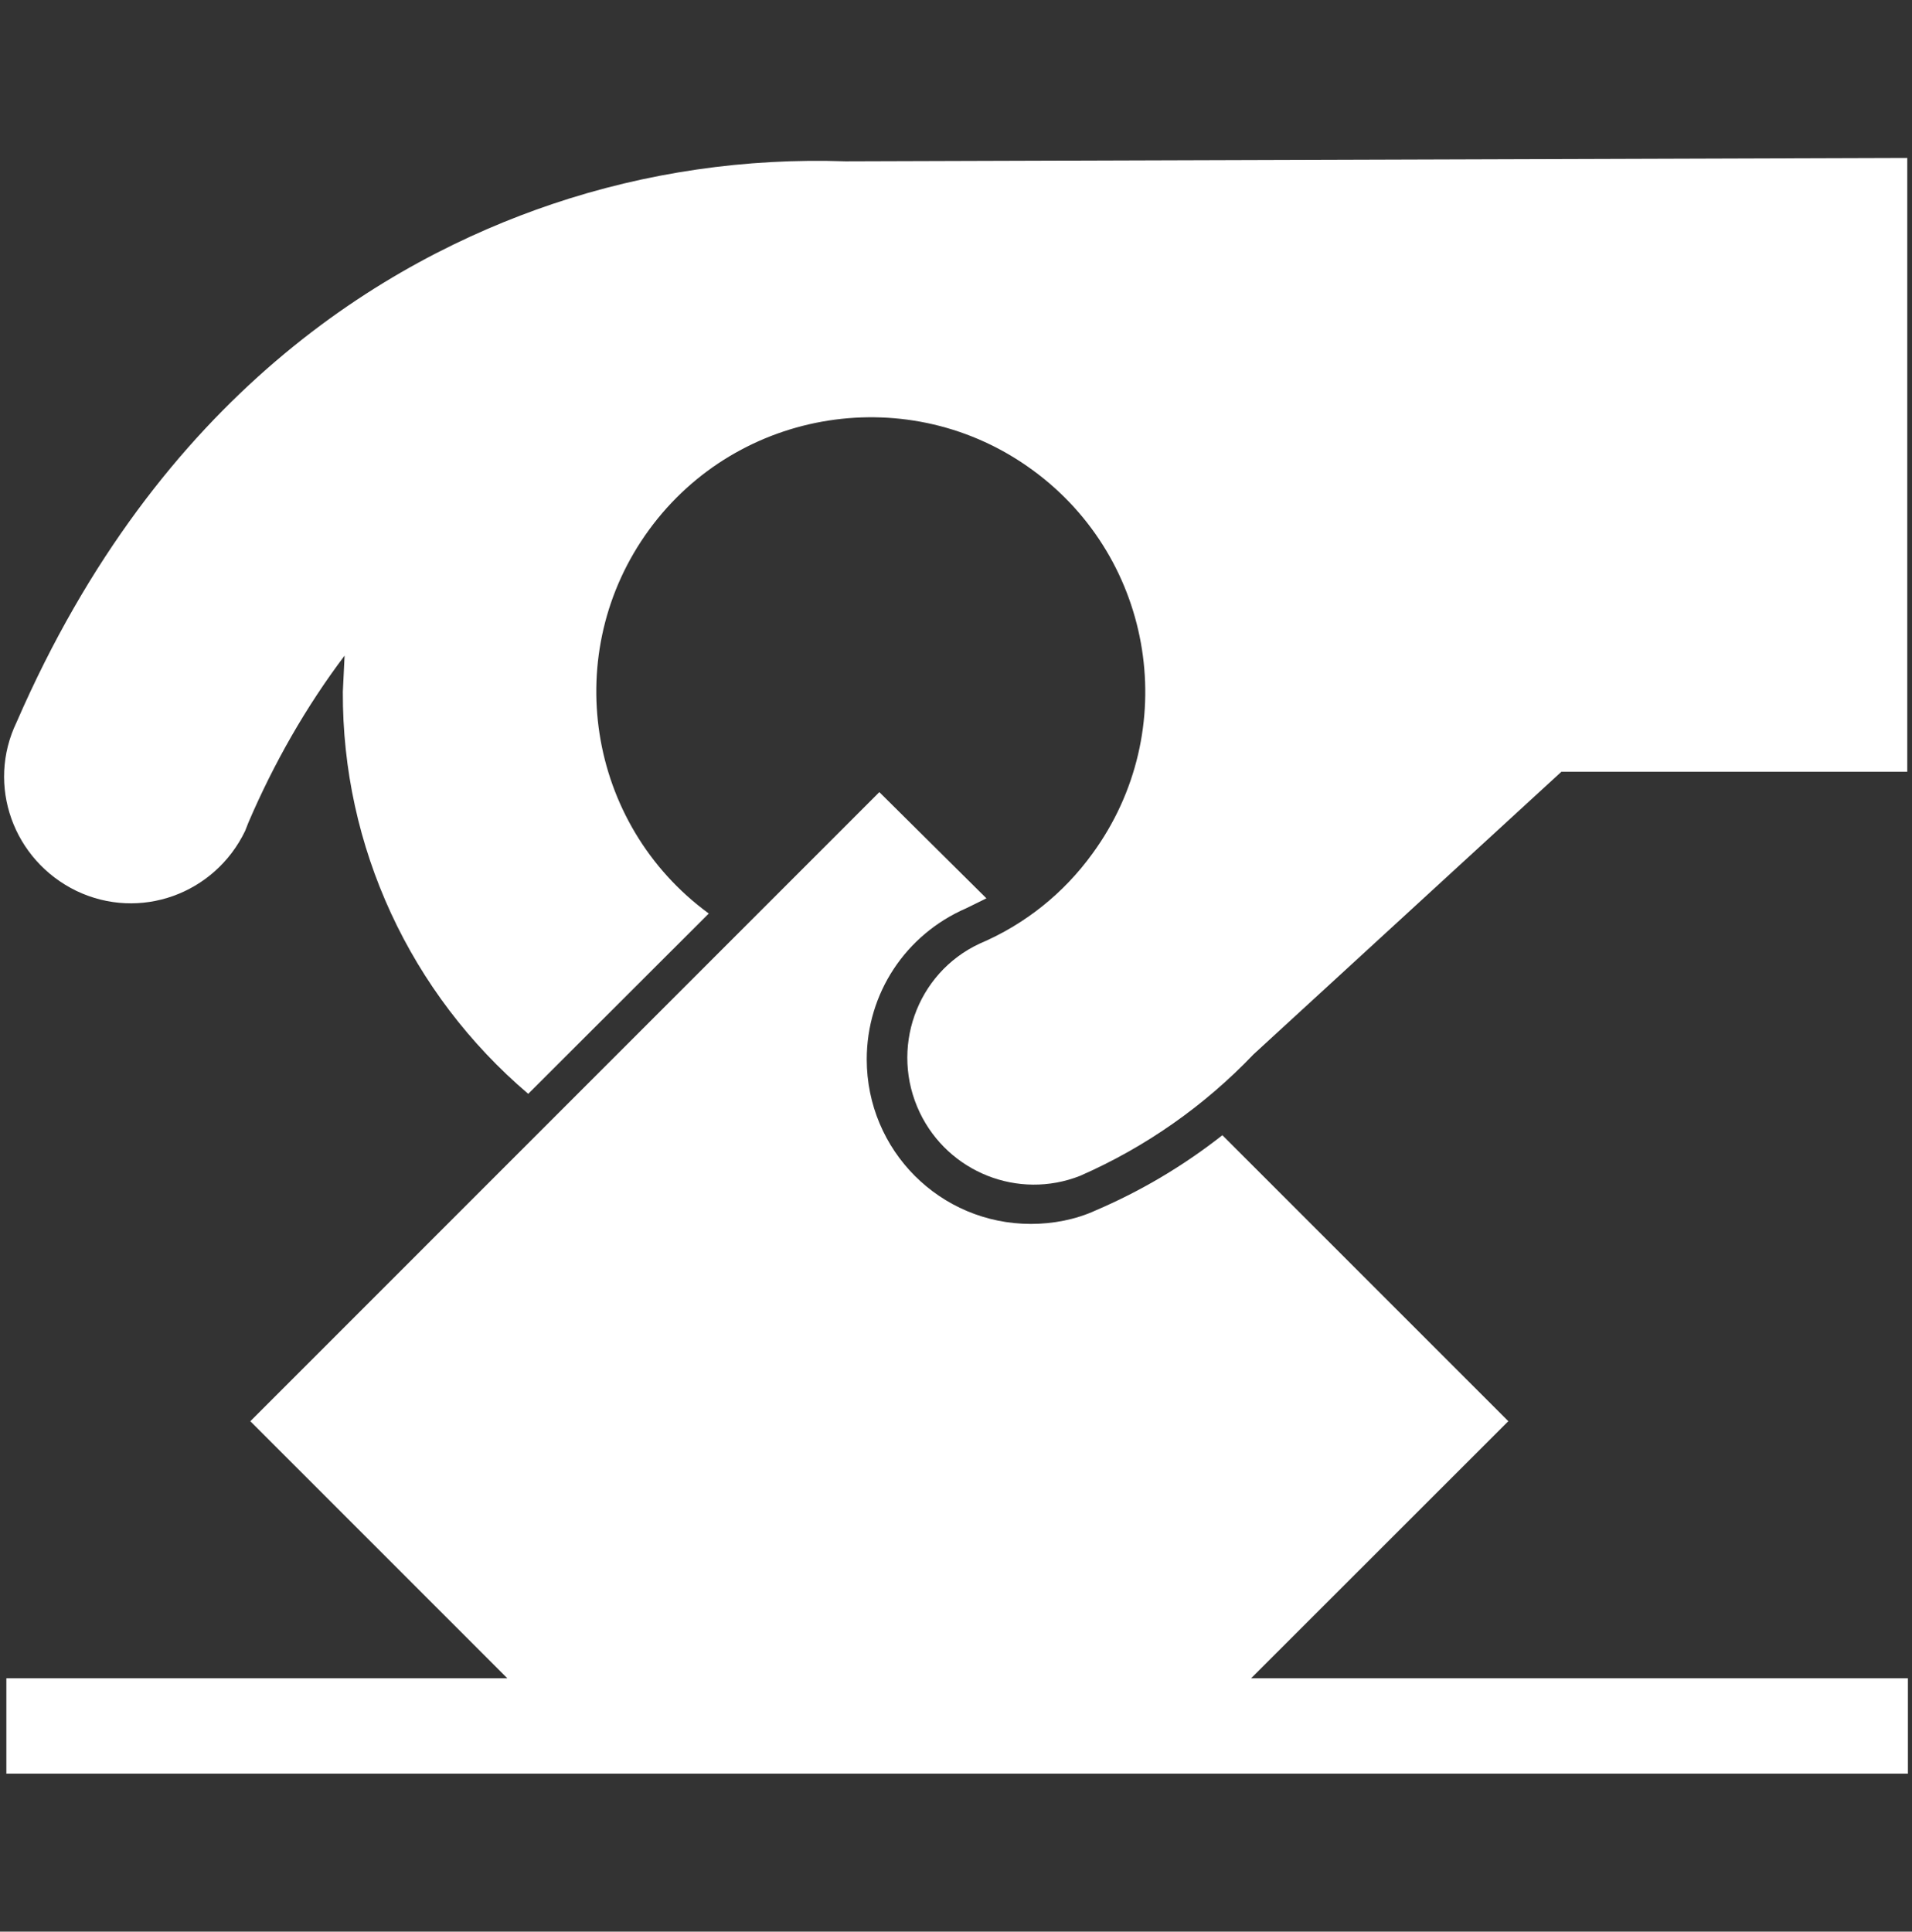
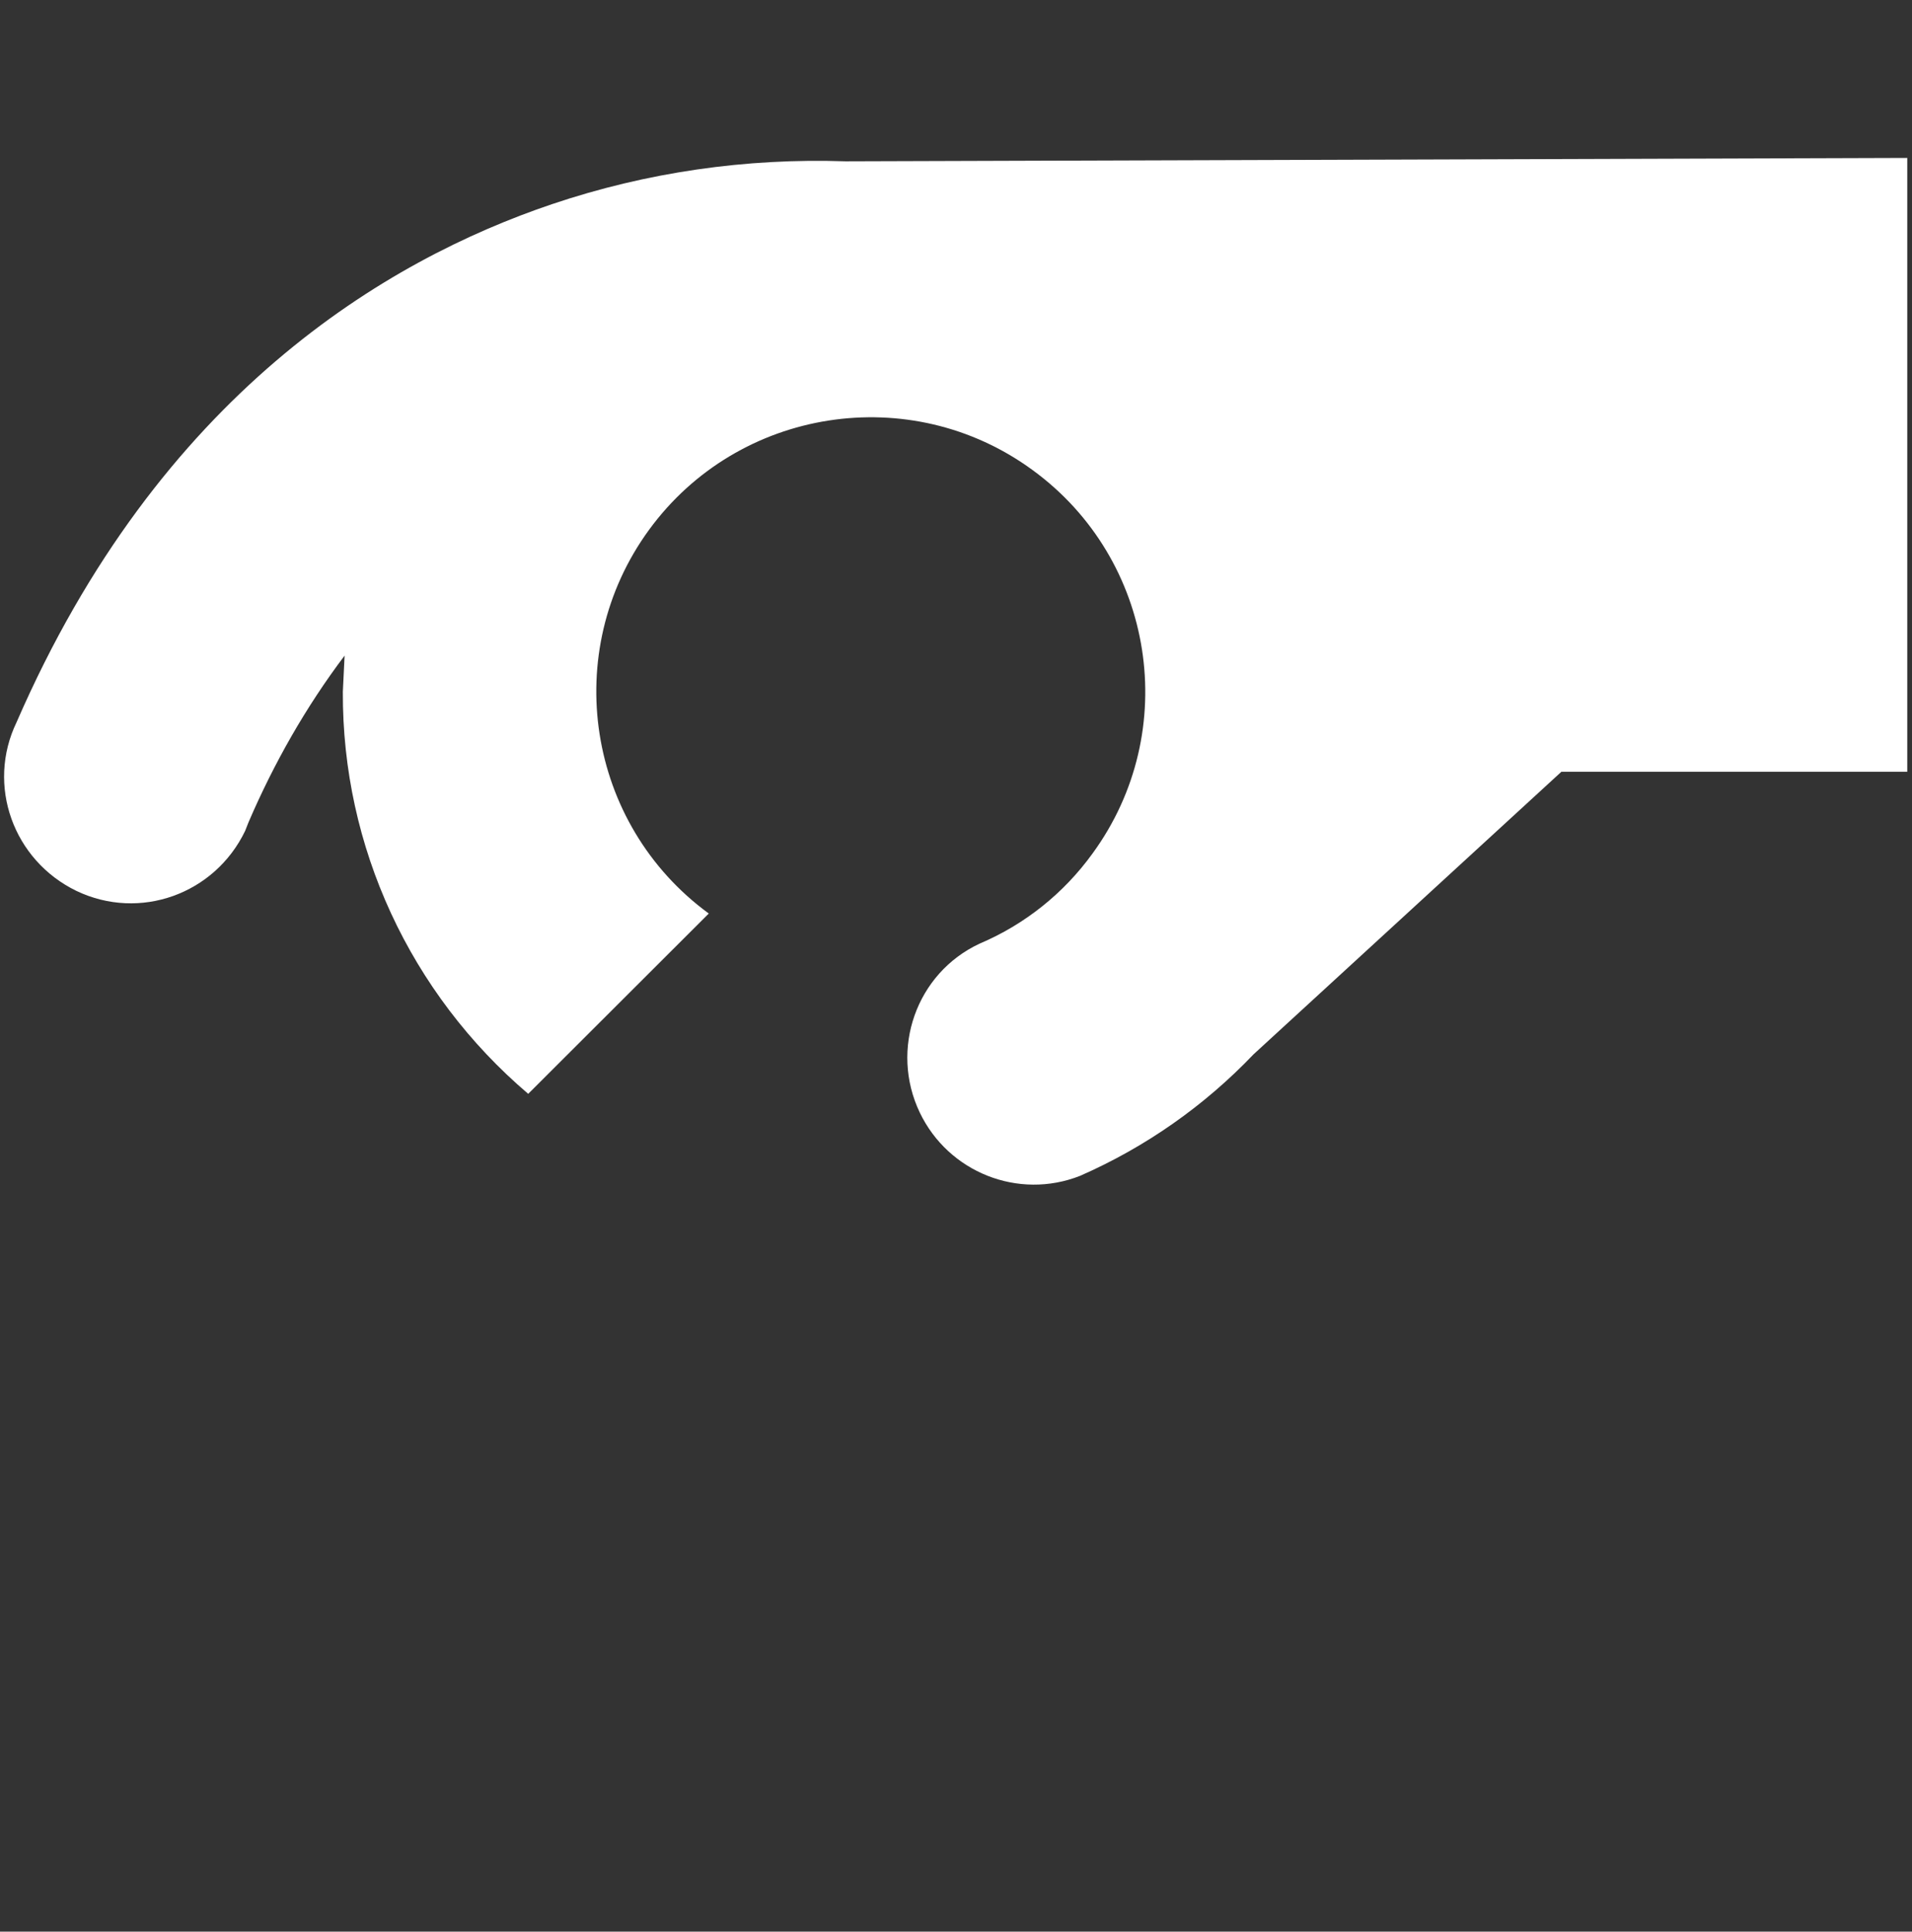
<svg xmlns="http://www.w3.org/2000/svg" version="1.1" id="Layer_1" x="0px" y="0px" width="58.875px" height="59.476px" viewBox="0 0 58.875 59.476" enable-background="new 0 0 58.875 59.476" xml:space="preserve">
  <rect x="0" y="0" width="58.875" height="59.476" fill="#333333" stroke="none" />
  <g>
    <path fill="#FFFFFF" d="M0.511,22.237C4.905,12.13,11.91,8.004,16.998,6.286c2.91-0.982,5.973-1.423,9.039-1.319l32.692-0.104v18.9   H48.079l-9.479,8.7c-1.51,1.582-3.32,2.855-5.342,3.742c-1.902,0.75-4.056-0.109-4.936-1.949c-0.932-1.951-0.108-4.29,1.839-5.199   c1.4-0.594,2.595-1.553,3.479-2.775c2.753-3.766,1.925-9.061-1.844-11.808c-3.76-2.753-9.061-1.925-11.809,1.838   c-2.75,3.766-1.928,9.061,1.838,11.816l-5.56,5.552c-3.632-3.092-5.73-7.604-5.708-12.38l0.054-1.113   c-1.194,1.582-2.18,3.32-2.96,5.136l-0.103,0.262c-0.938,1.947-3.244,2.779-5.194,1.847C0.408,26.488-0.426,24.178,0.511,22.237" />
-     <path fill="#FFFFFF" d="M58.749,54.613H0.196v-2.938h15.426L7.708,43.76l19.369-19.37l3.297,3.27l-0.622,0.306   c-1.869,0.812-3.063,2.622-3.063,4.651c0,2.805,2.257,5.068,5.055,5.068c0.675,0,1.377-0.131,2-0.418   c1.4-0.6,2.702-1.375,3.896-2.313l8.805,8.805l-7.921,7.916h20.225V54.613" />
  </g>
</svg>